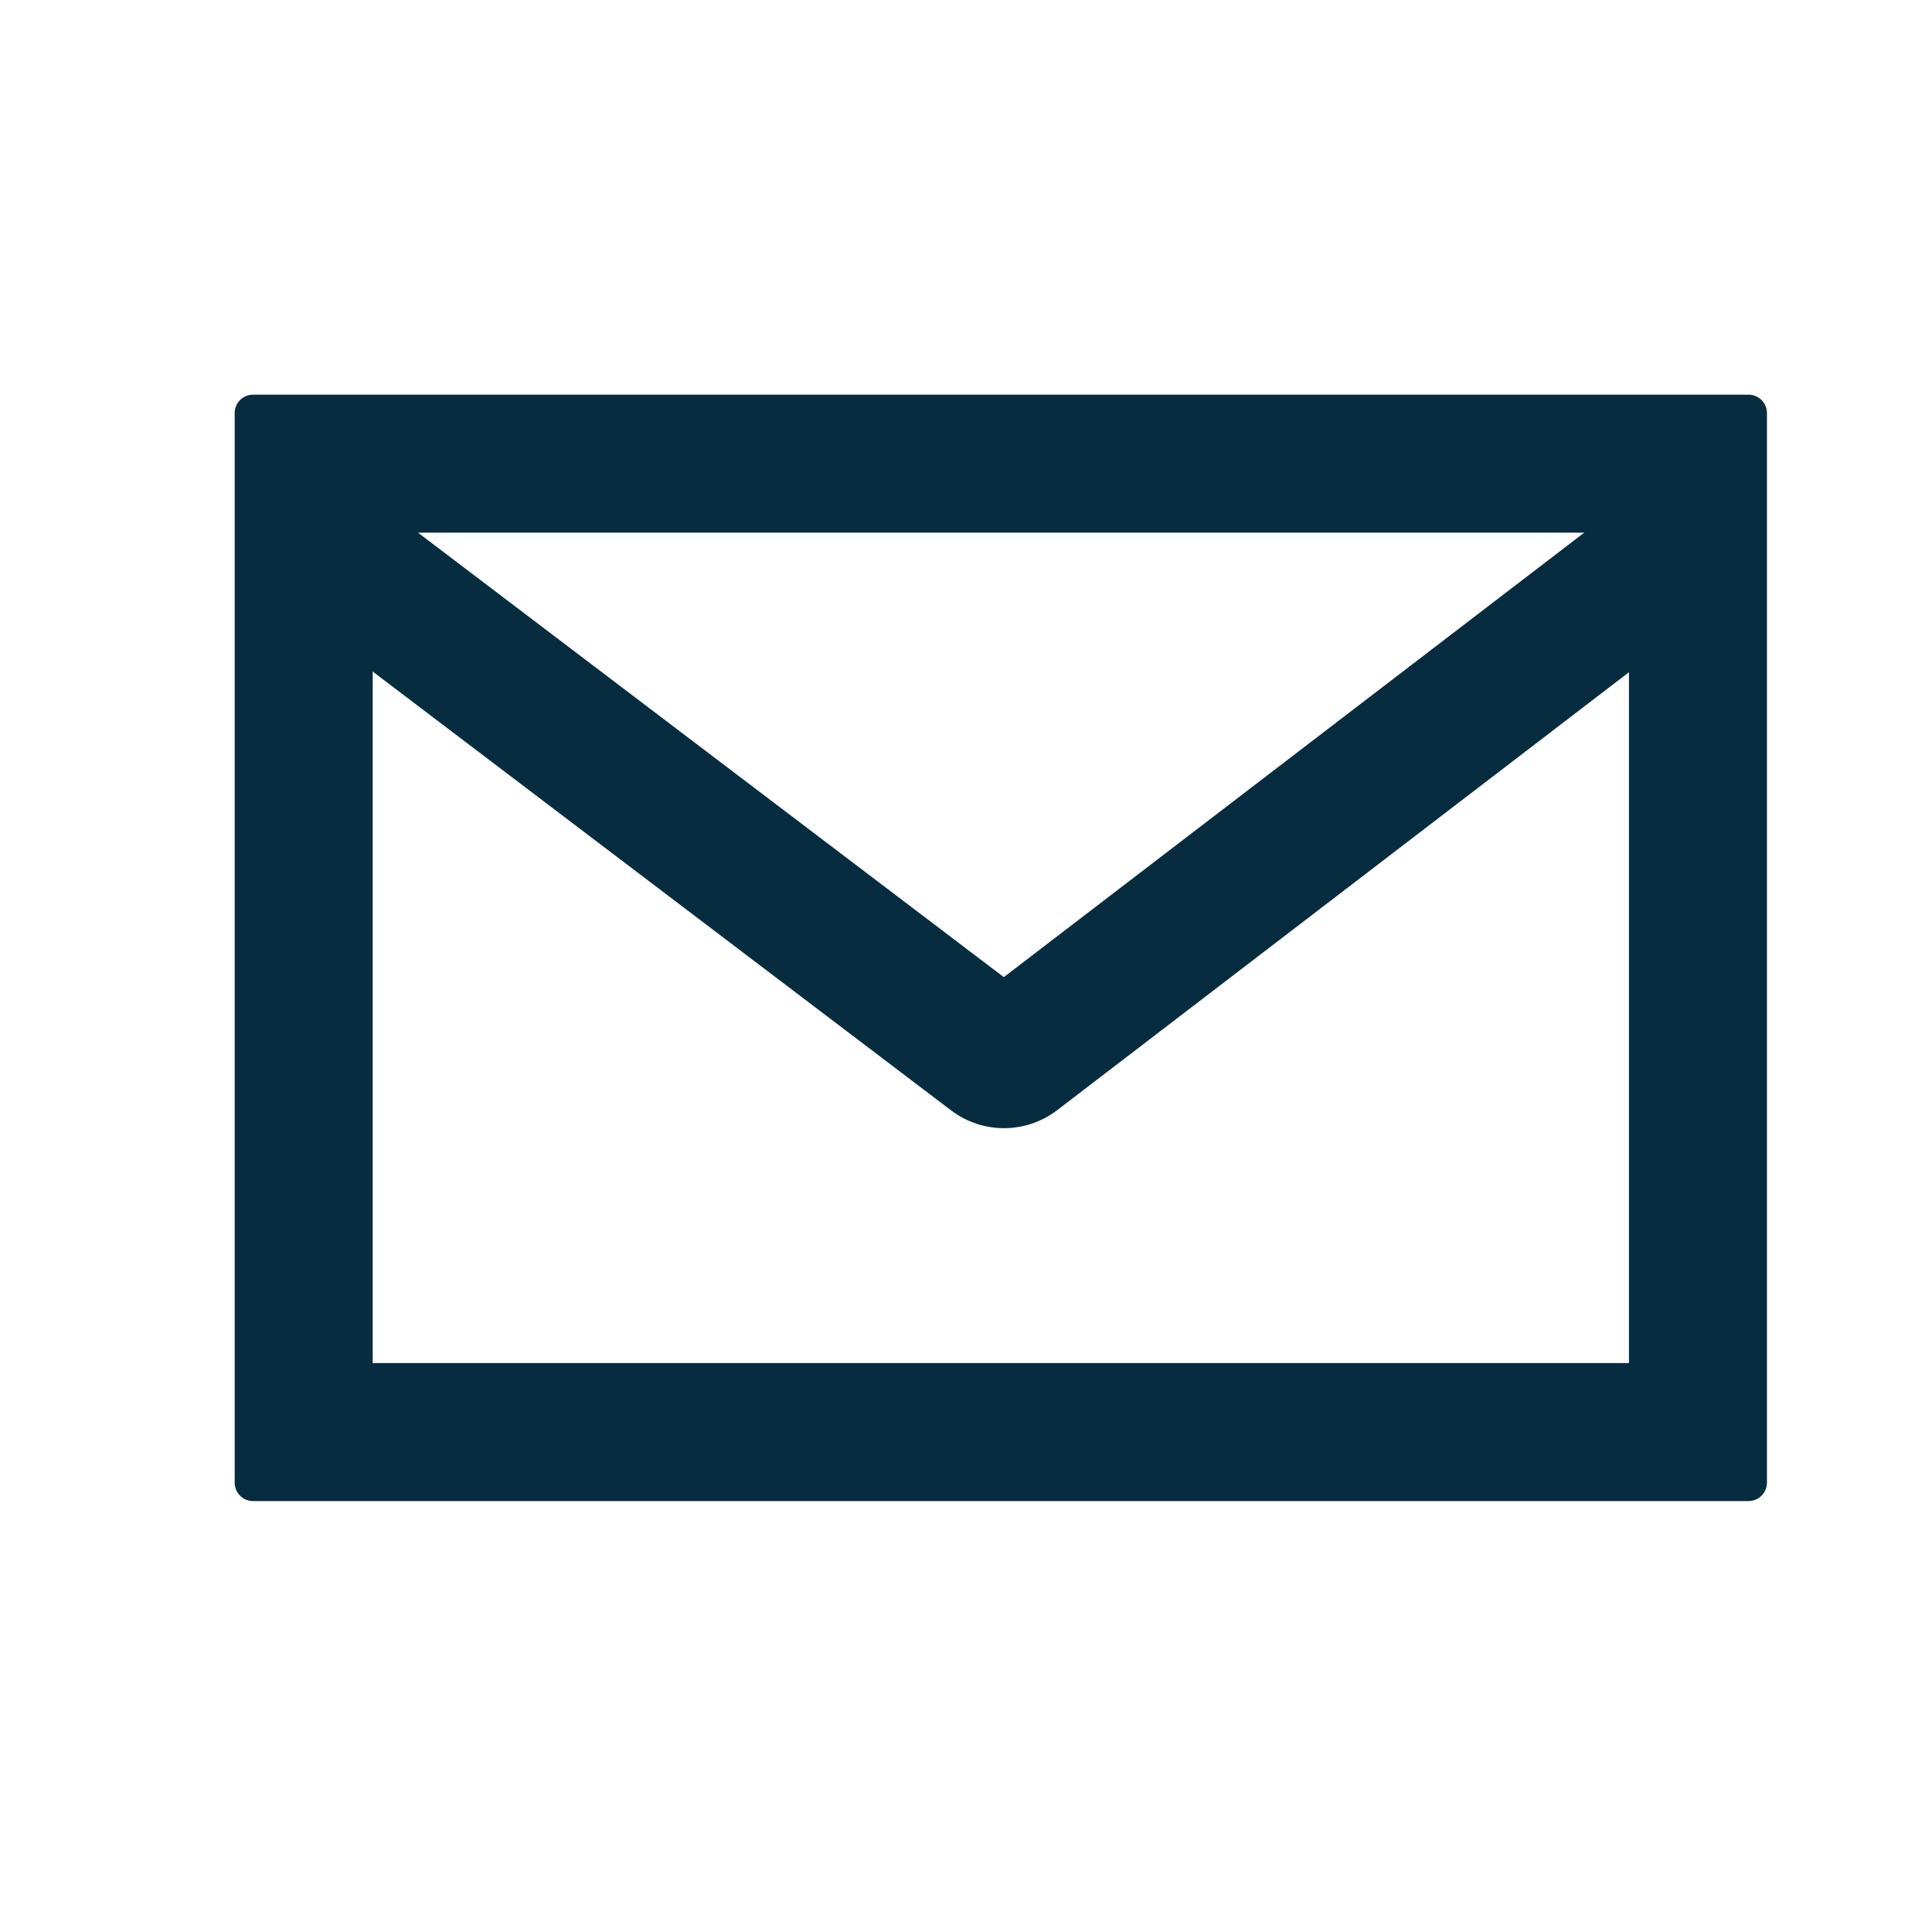
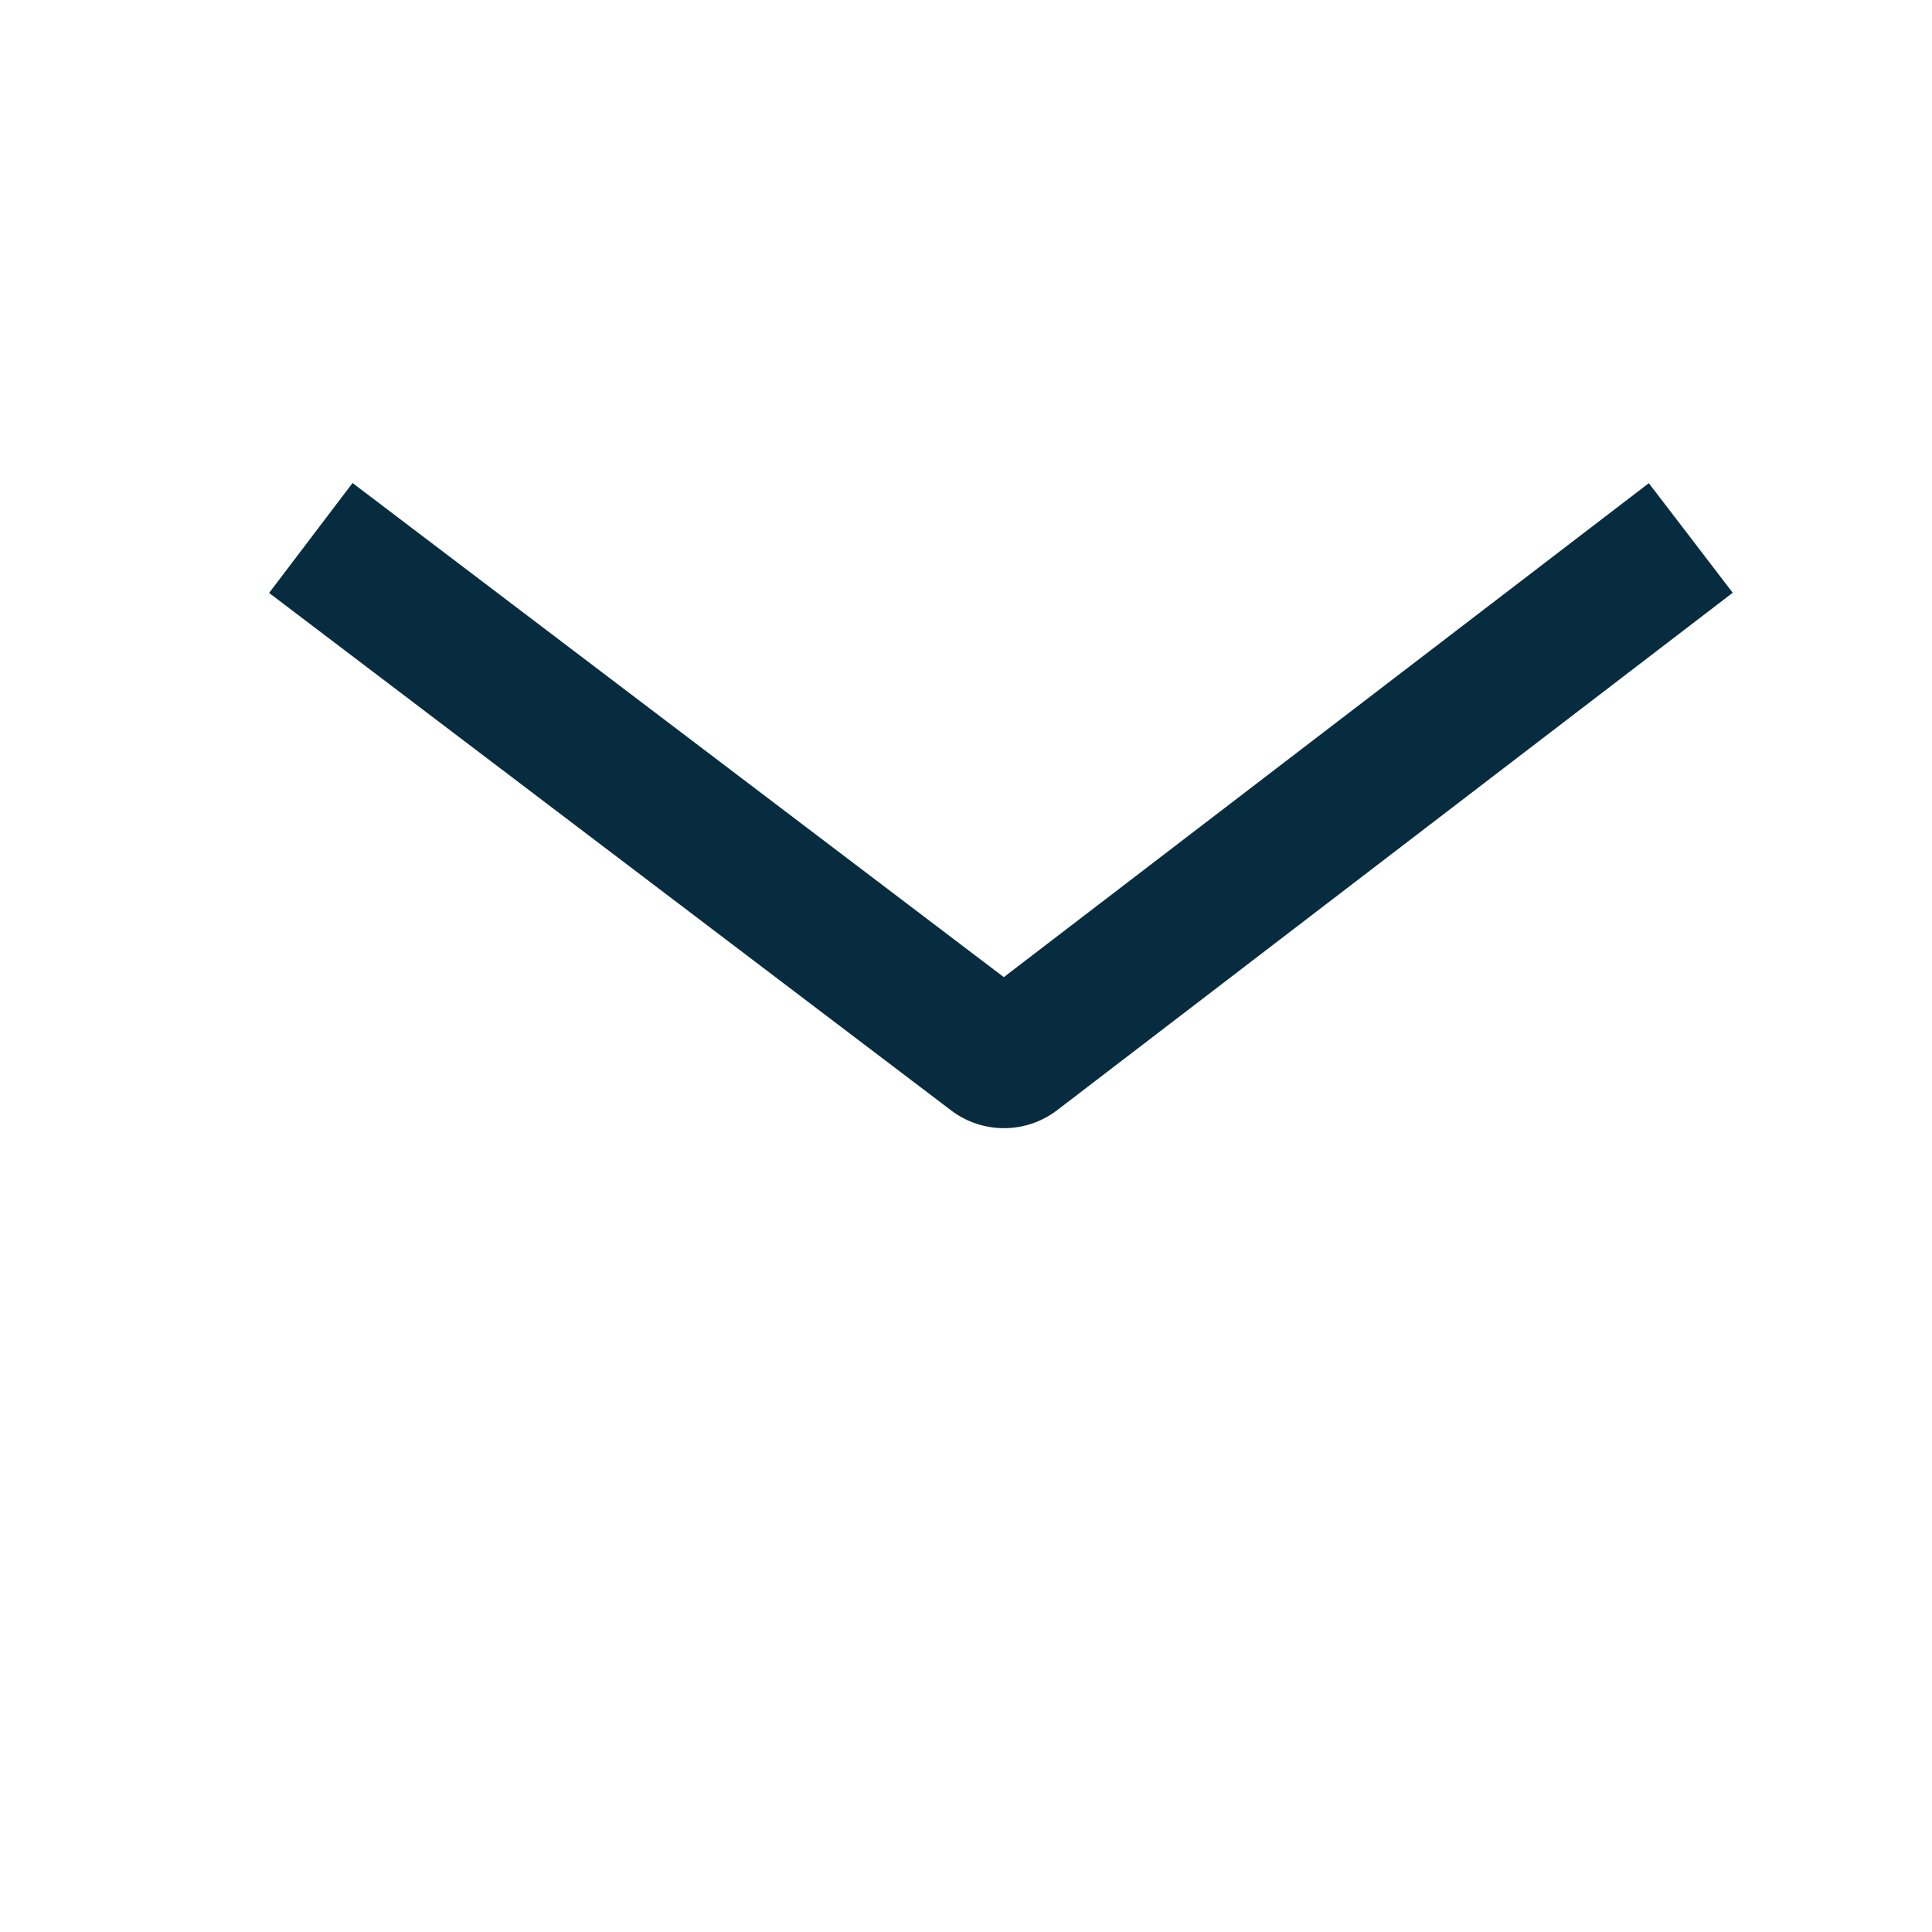
<svg xmlns="http://www.w3.org/2000/svg" width="21" height="21" viewBox="0 0 21 21" fill="none">
-   <path fill-rule="evenodd" clip-rule="evenodd" d="M4.051 5.79V14.816H17.706V5.79H4.051ZM2.751 4.29C2.64 4.29 2.551 4.379 2.551 4.49V16.116C2.551 16.226 2.64 16.316 2.751 16.316H19.006C19.116 16.316 19.206 16.226 19.206 16.116V4.49C19.206 4.379 19.116 4.29 19.006 4.29H2.751Z" fill="#072C3F" />
  <path fill-rule="evenodd" clip-rule="evenodd" d="M10.339 12.07L2.925 6.445L3.832 5.25L10.911 10.621L17.922 5.252L18.834 6.443L11.491 12.067C11.151 12.327 10.68 12.328 10.339 12.07Z" fill="#072C3F" />
</svg>